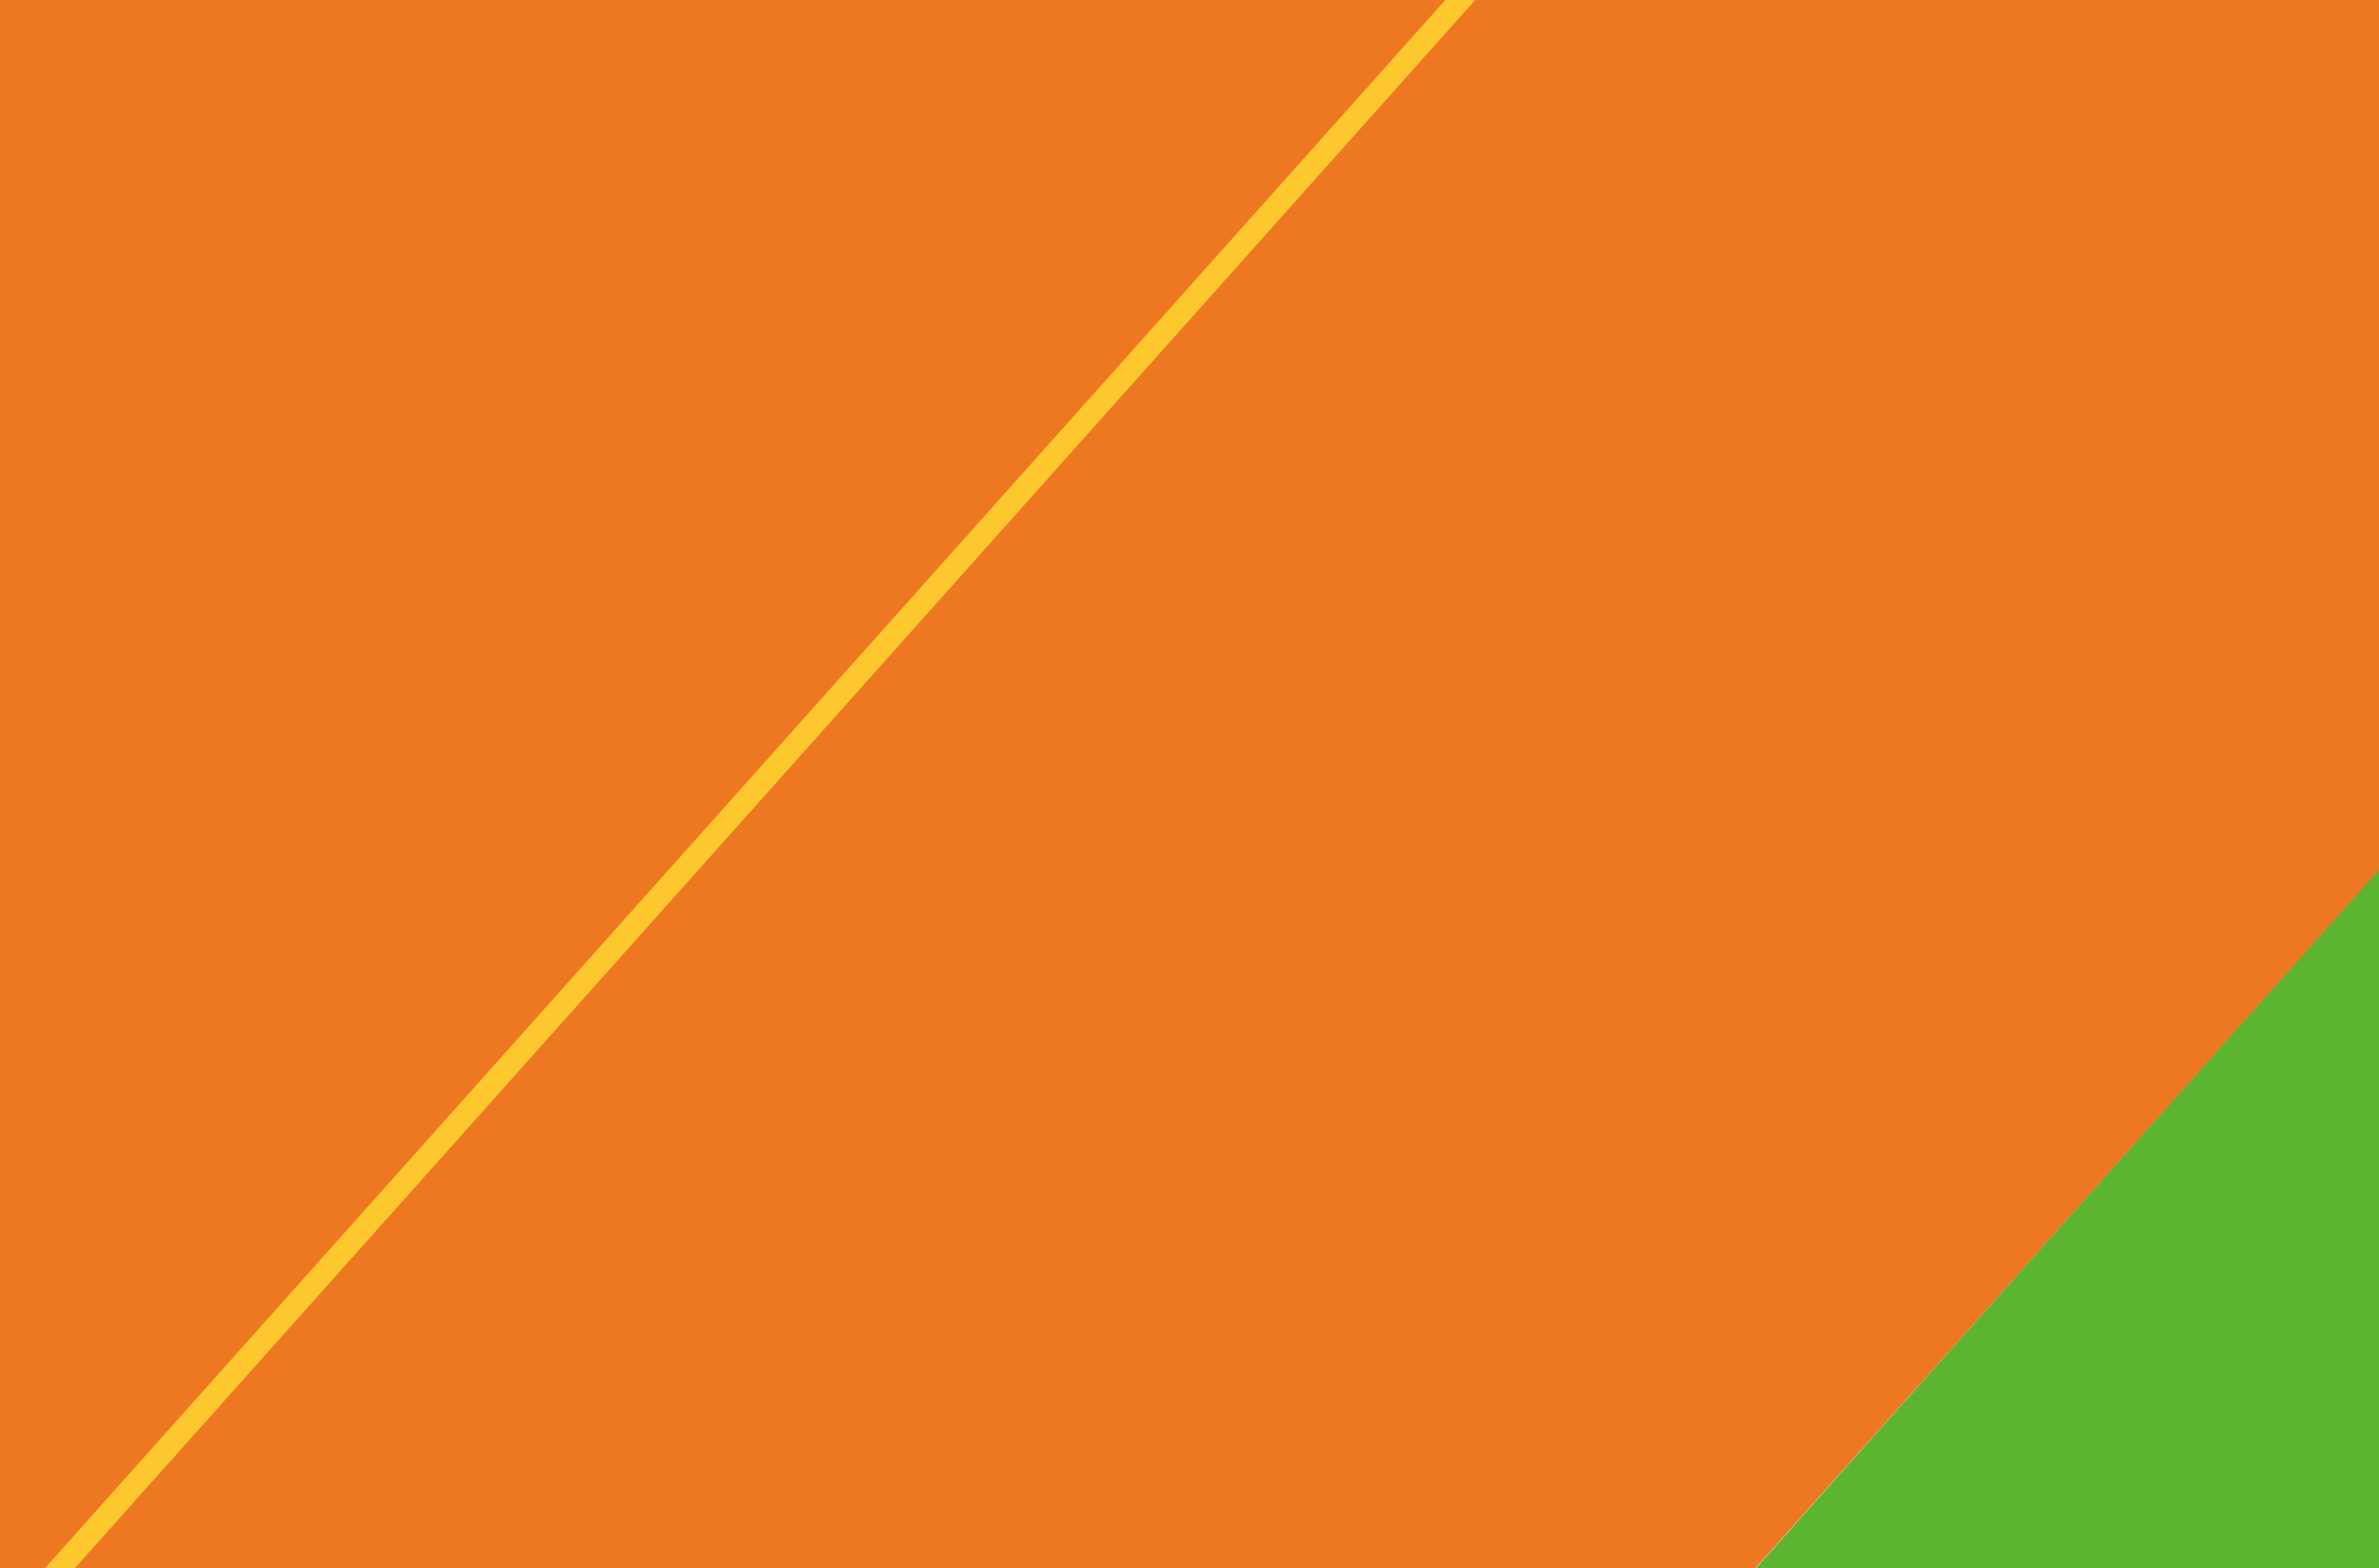
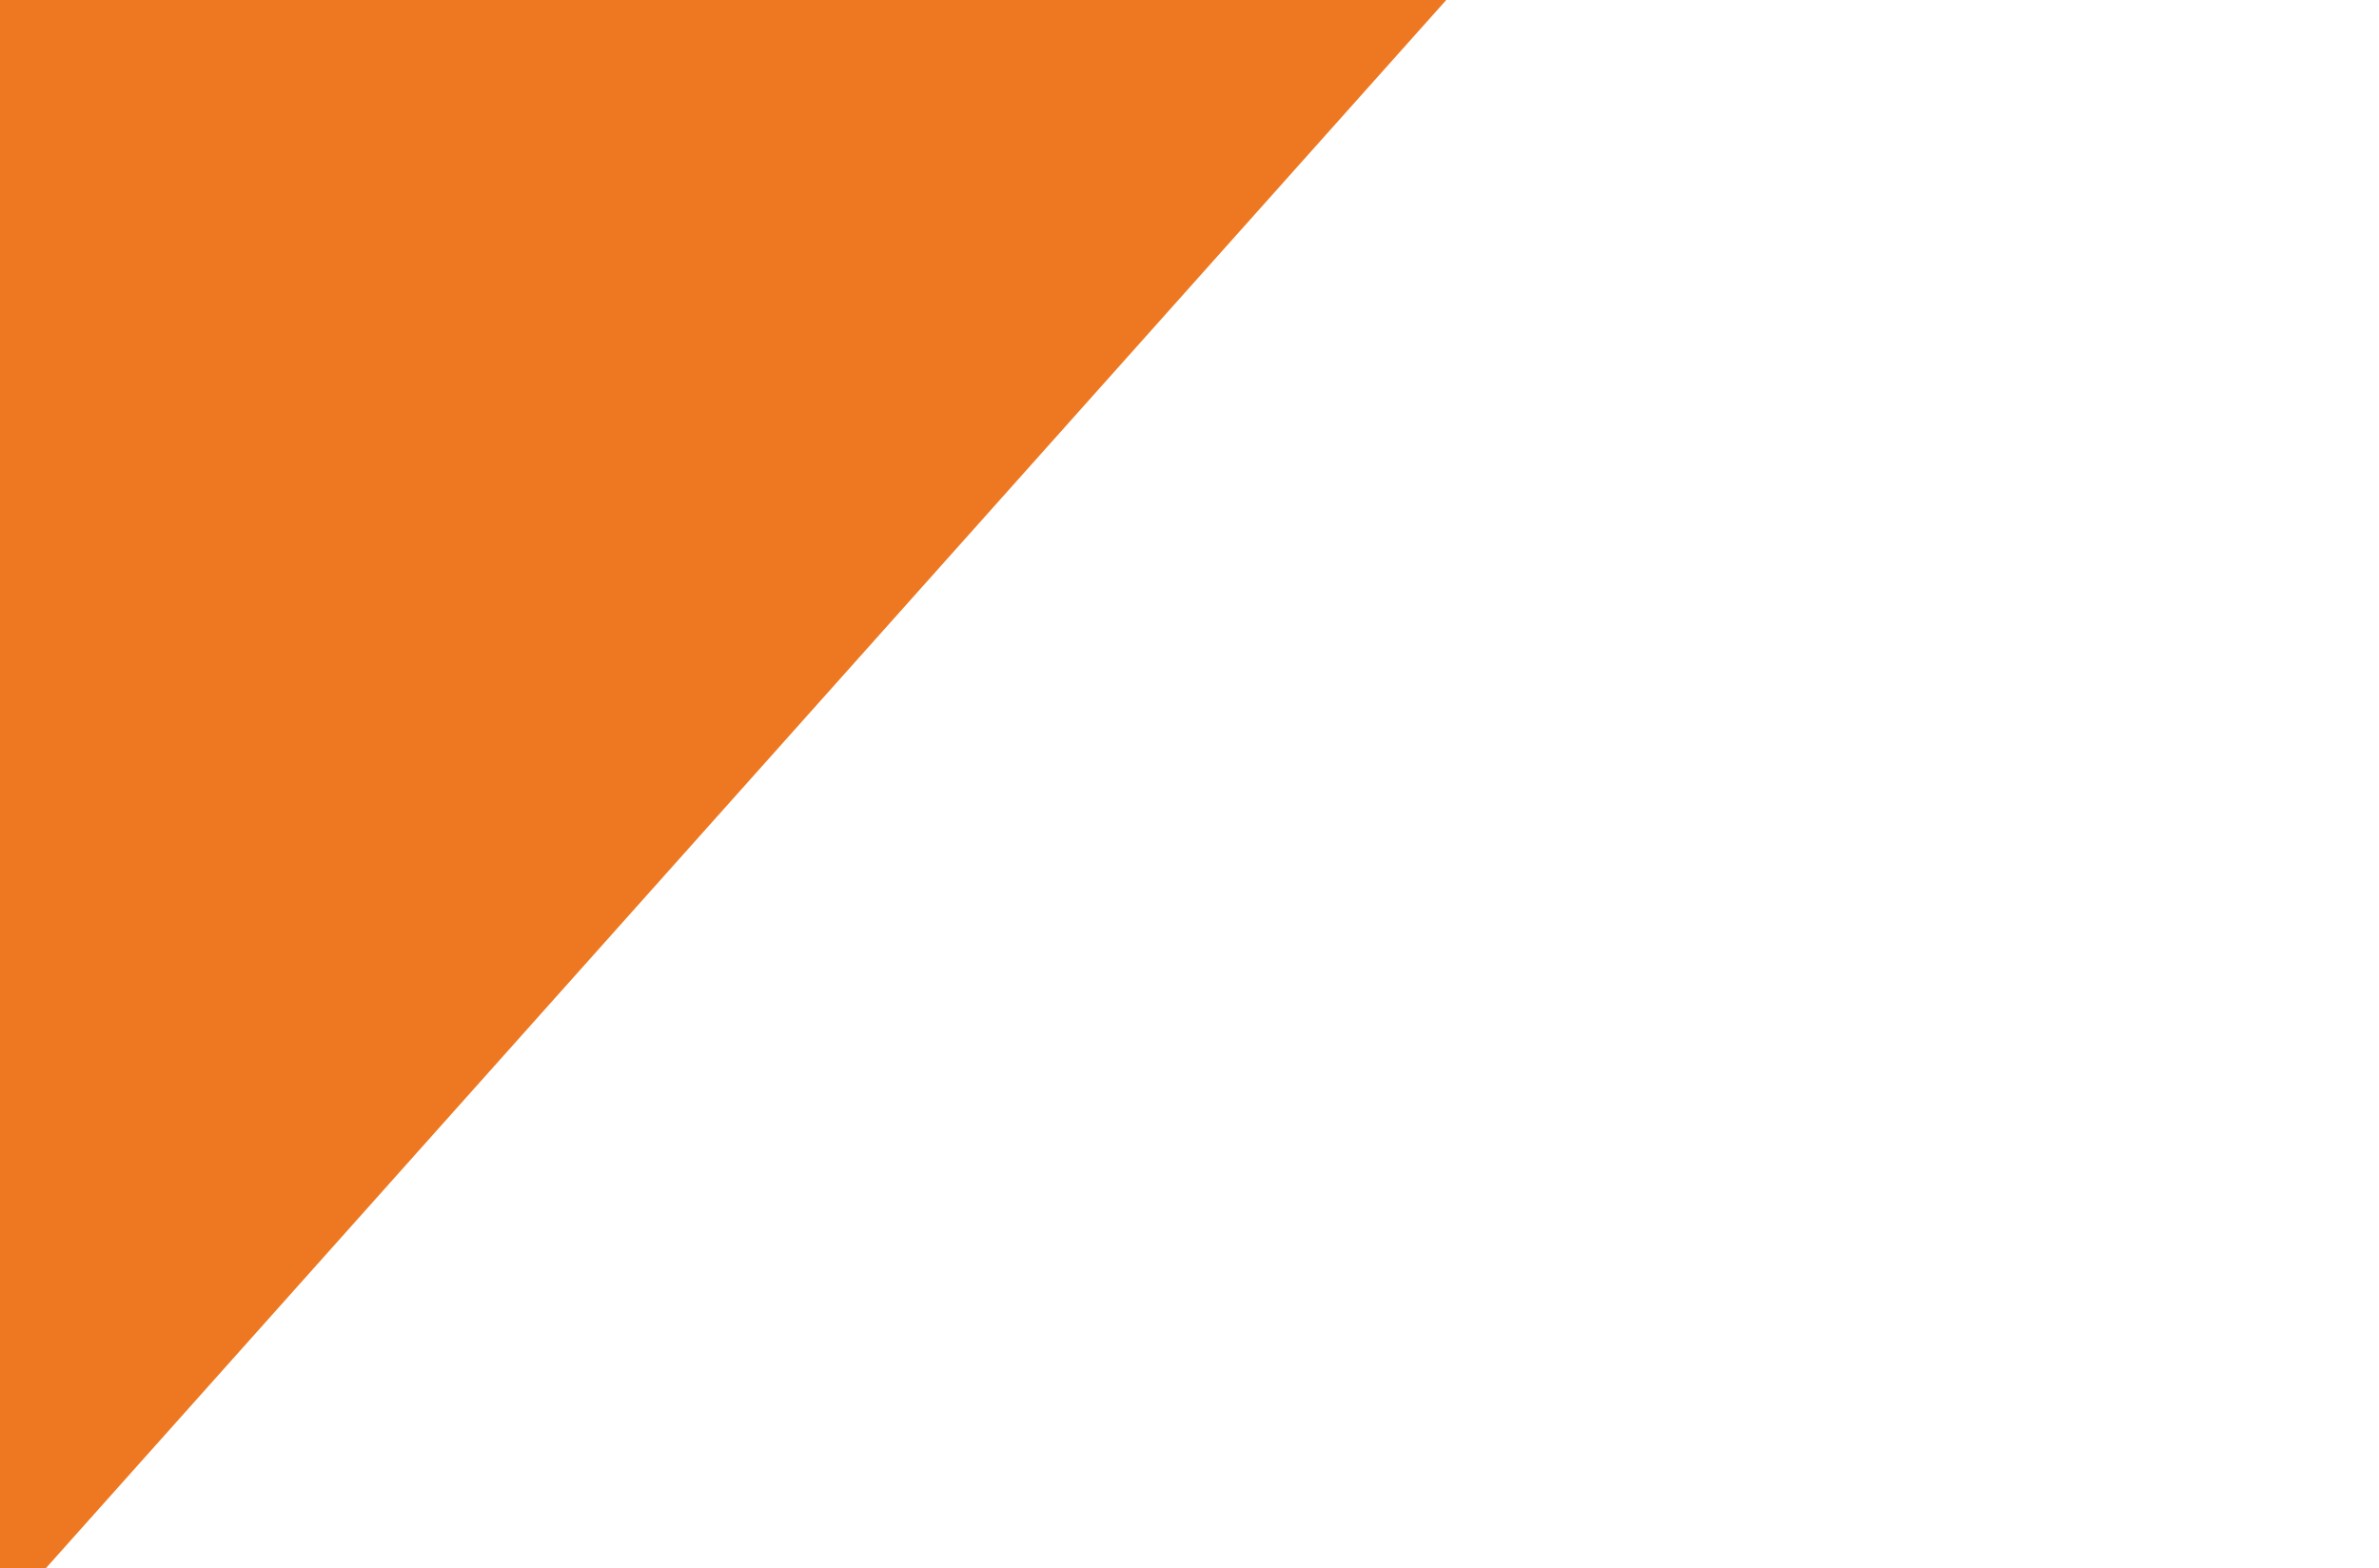
<svg xmlns="http://www.w3.org/2000/svg" id="mv-before-pc" width="2548" height="1680" viewBox="0 0 2548 1680">
  <g id="グループ_1939" data-name="グループ 1939">
    <path id="パス_130" data-name="パス 130" d="M-70,0H1479L-21,1680H-70Z" transform="translate(70)" fill="#ee7821" />
-     <path id="パス_133" data-name="パス 133" d="M1429.993-2.612H2430V930.4l-668.009,746.99H-70Z" transform="translate(118 2.612)" fill="#ee7821" />
-     <path id="パス_75" data-name="パス 75" d="M1430,0h32L-38,1680H-70Z" transform="translate(118)" fill="#fcc82e" />
-     <path id="パス_131" data-name="パス 131" d="M-70,0H597.539L-70,748.148Z" transform="translate(2478 1680) rotate(180)" fill="#5cb531" />
  </g>
</svg>